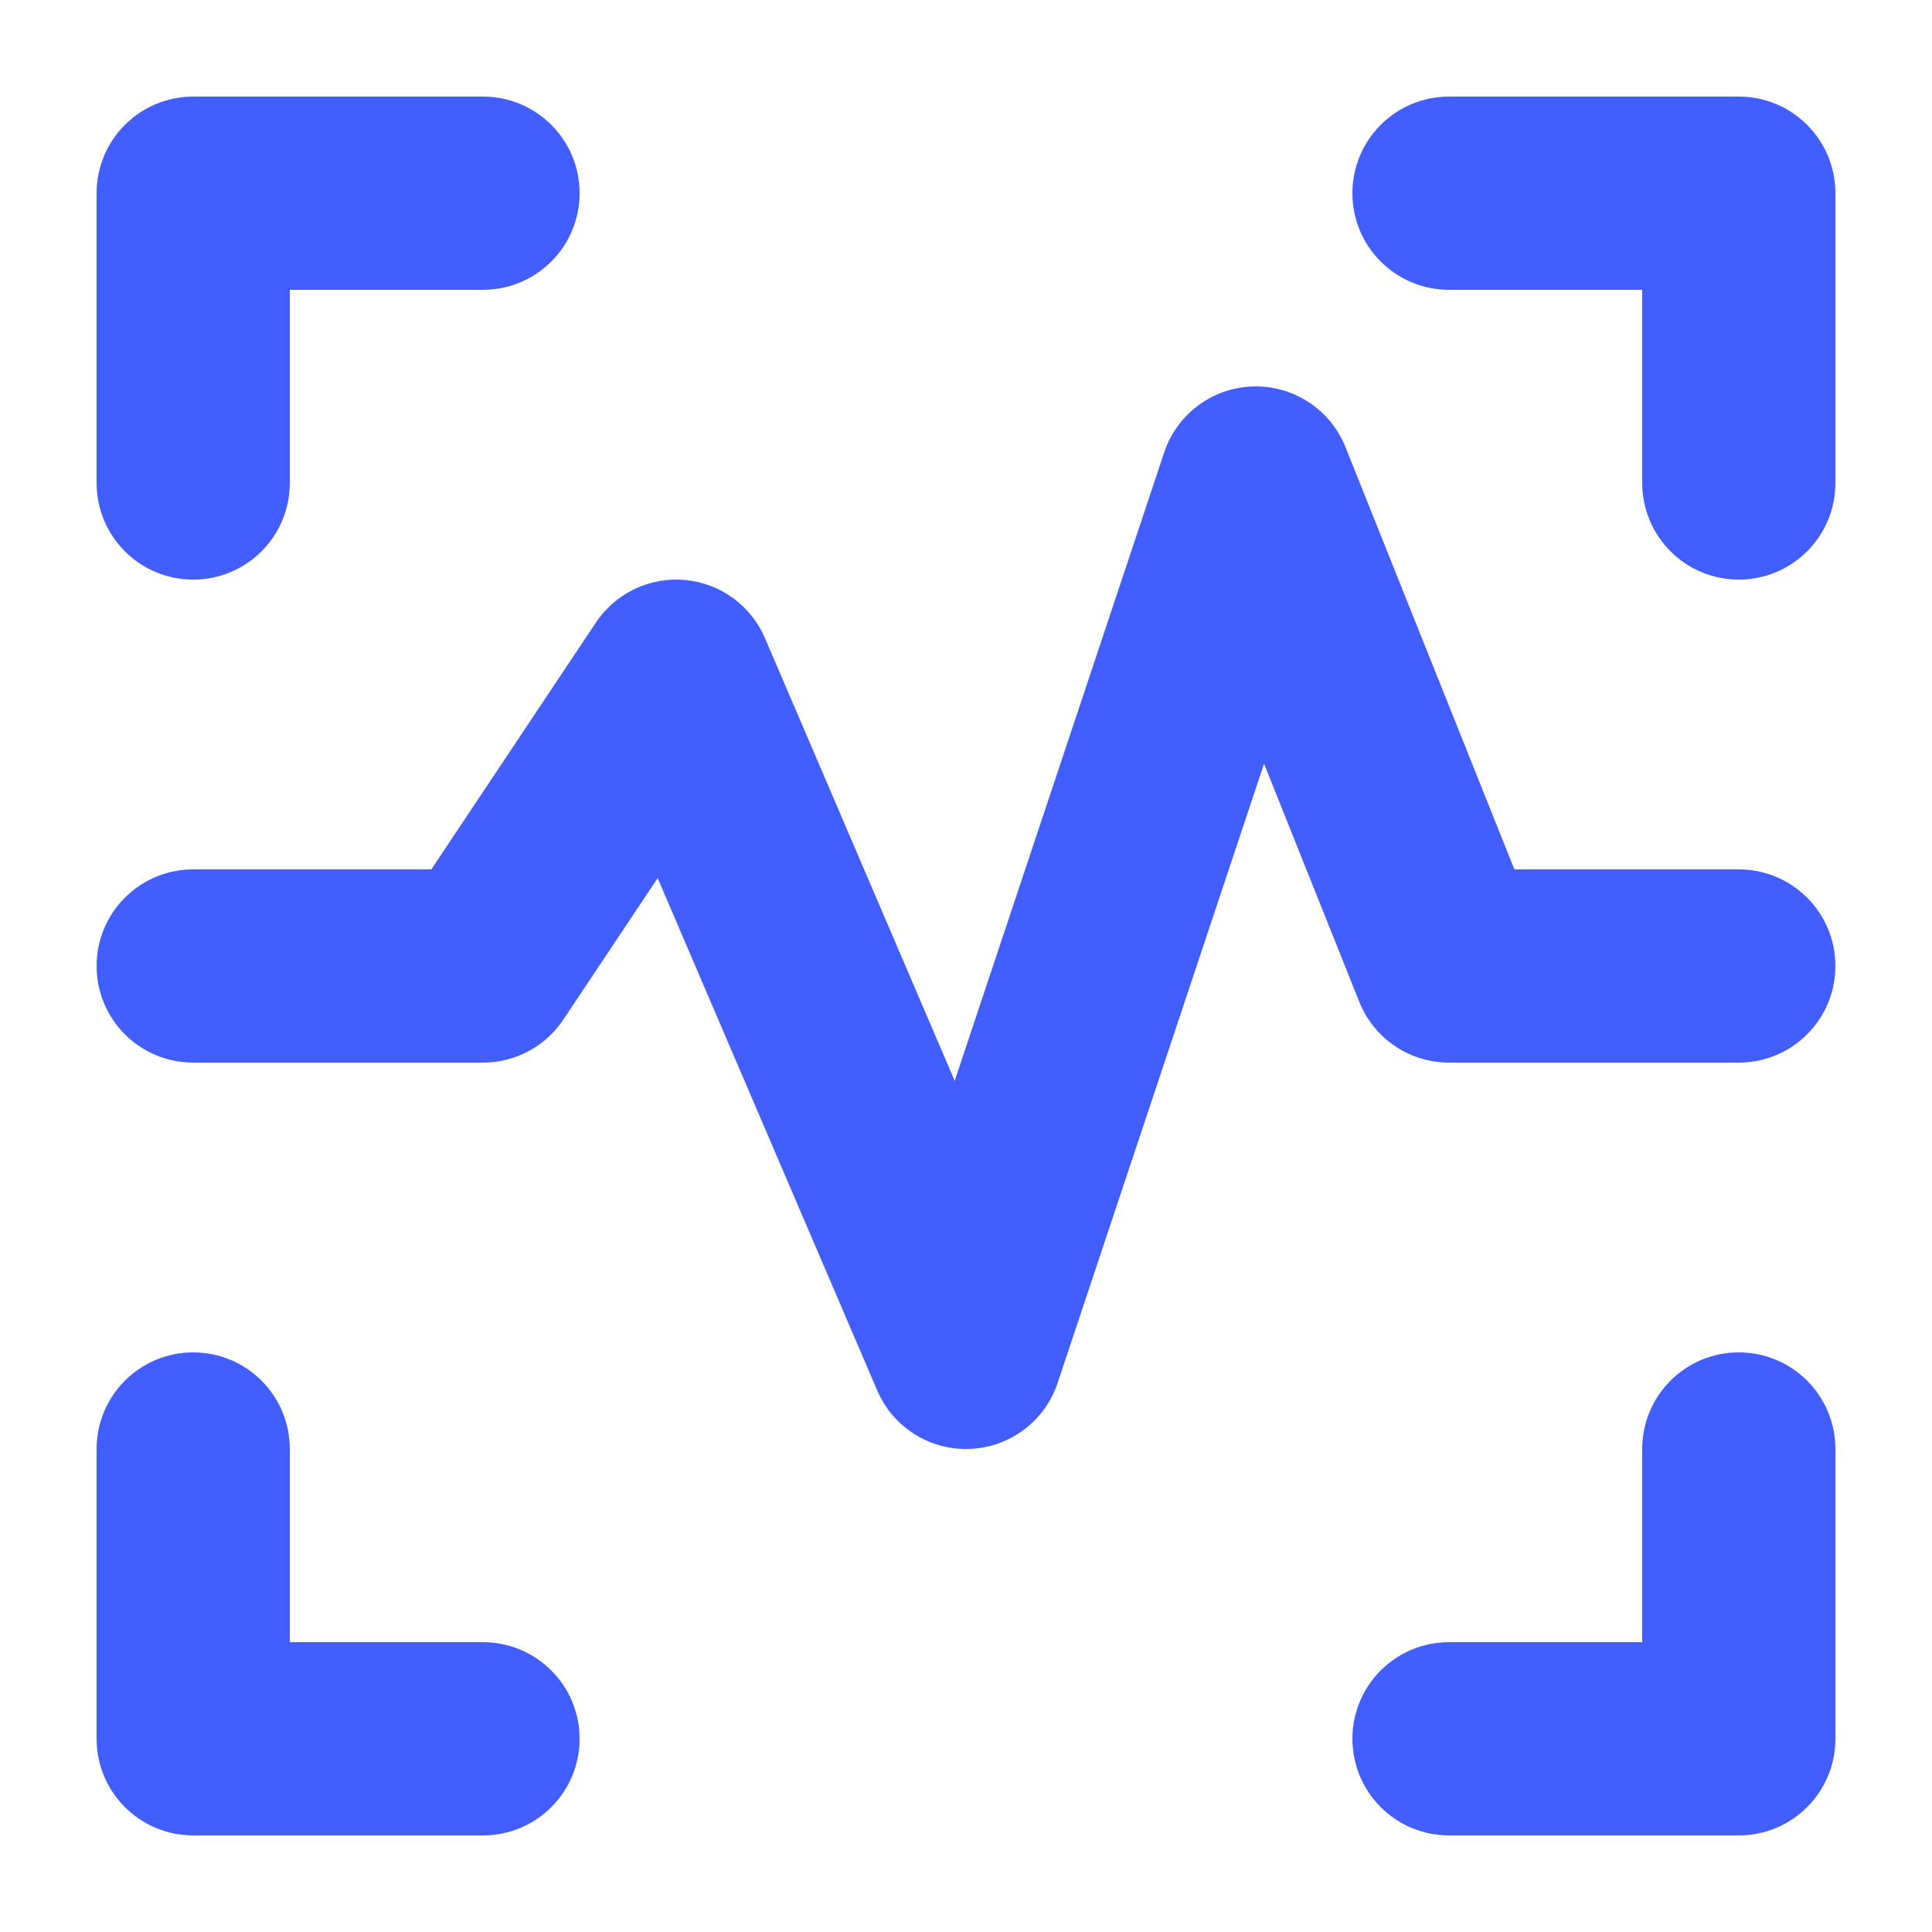
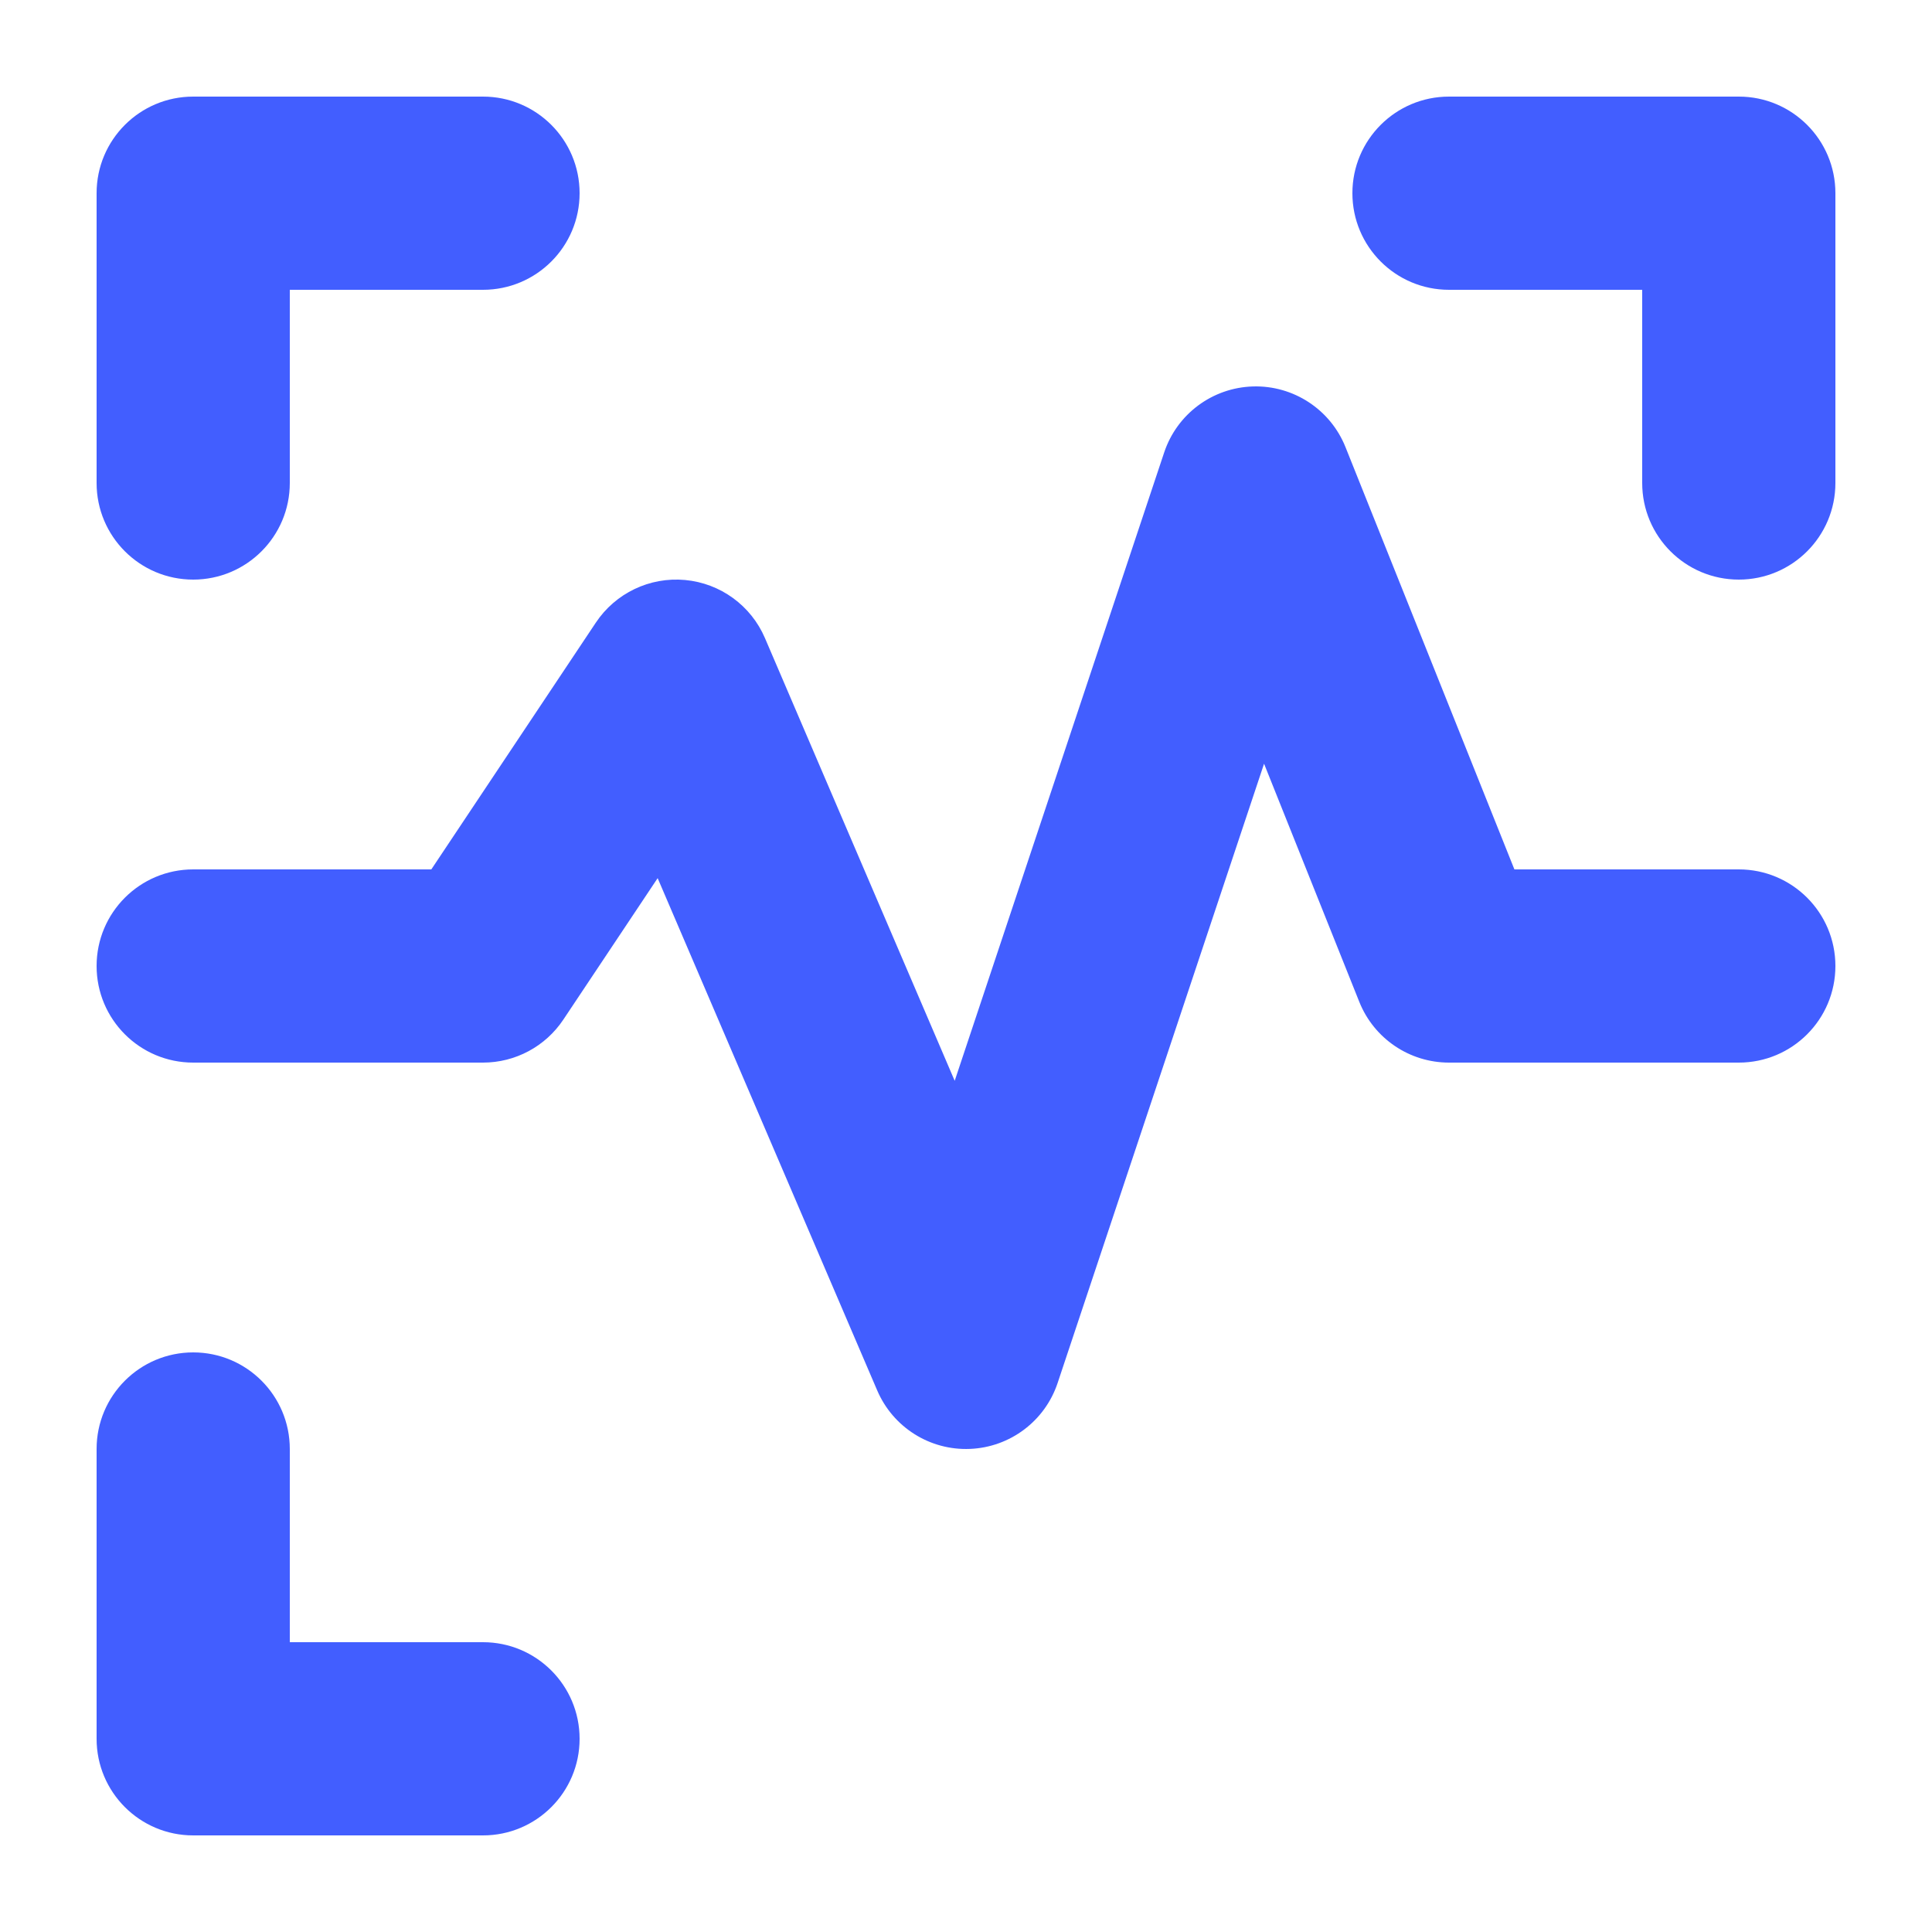
<svg xmlns="http://www.w3.org/2000/svg" width="40" height="40" viewBox="0 0 40 40" fill="none">
  <path d="M30 2C28.895 2 28 2.895 28 4C28 5.105 28.895 6 30 6H34V10C34 11.105 34.895 12 36 12C37.105 12 38 11.105 38 10V4C38 2.895 37.105 2 36 2H30Z" fill="#425EFF" />
-   <path d="M38 30C38 28.895 37.105 28 36 28C34.895 28 34 28.895 34 30V34H30C28.895 34 28 34.895 28 36C28 37.105 28.895 38 30 38H36C37.105 38 38 37.105 38 36V30Z" fill="#425EFF" />
  <path d="M12 36C12 37.105 11.105 38 10 38H4C2.895 38 2 37.105 2 36V30C2 28.895 2.895 28 4 28C5.105 28 6 28.895 6 30V34H10C11.105 34 12 34.895 12 36Z" fill="#425EFF" />
  <path d="M2 10C2 11.105 2.895 12 4 12C5.105 12 6 11.105 6 10L6 6L10 6C11.105 6 12 5.105 12 4C12 2.895 11.105 2 10 2H4C2.895 2 2 2.895 2 4V10Z" fill="#425EFF" />
  <path d="M27.857 9.257C27.545 8.478 26.78 7.976 25.941 8.001C25.102 8.026 24.368 8.571 24.103 9.368L19.766 22.377L15.838 13.212C15.549 12.537 14.914 12.075 14.183 12.008C13.452 11.941 12.743 12.28 12.336 12.891L8.93 18H4C2.895 18 2 18.895 2 20C2 21.105 2.895 22 4 22H10C10.669 22 11.293 21.666 11.664 21.109L13.616 18.181L18.162 28.788C18.489 29.551 19.253 30.033 20.083 29.998C20.913 29.964 21.635 29.42 21.897 28.633L26.171 15.812L28.143 20.743C28.447 21.502 29.182 22 30 22H36C37.105 22 38 21.105 38 20C38 18.895 37.105 18 36 18H31.354L27.857 9.257Z" fill="#425EFF" />
</svg>